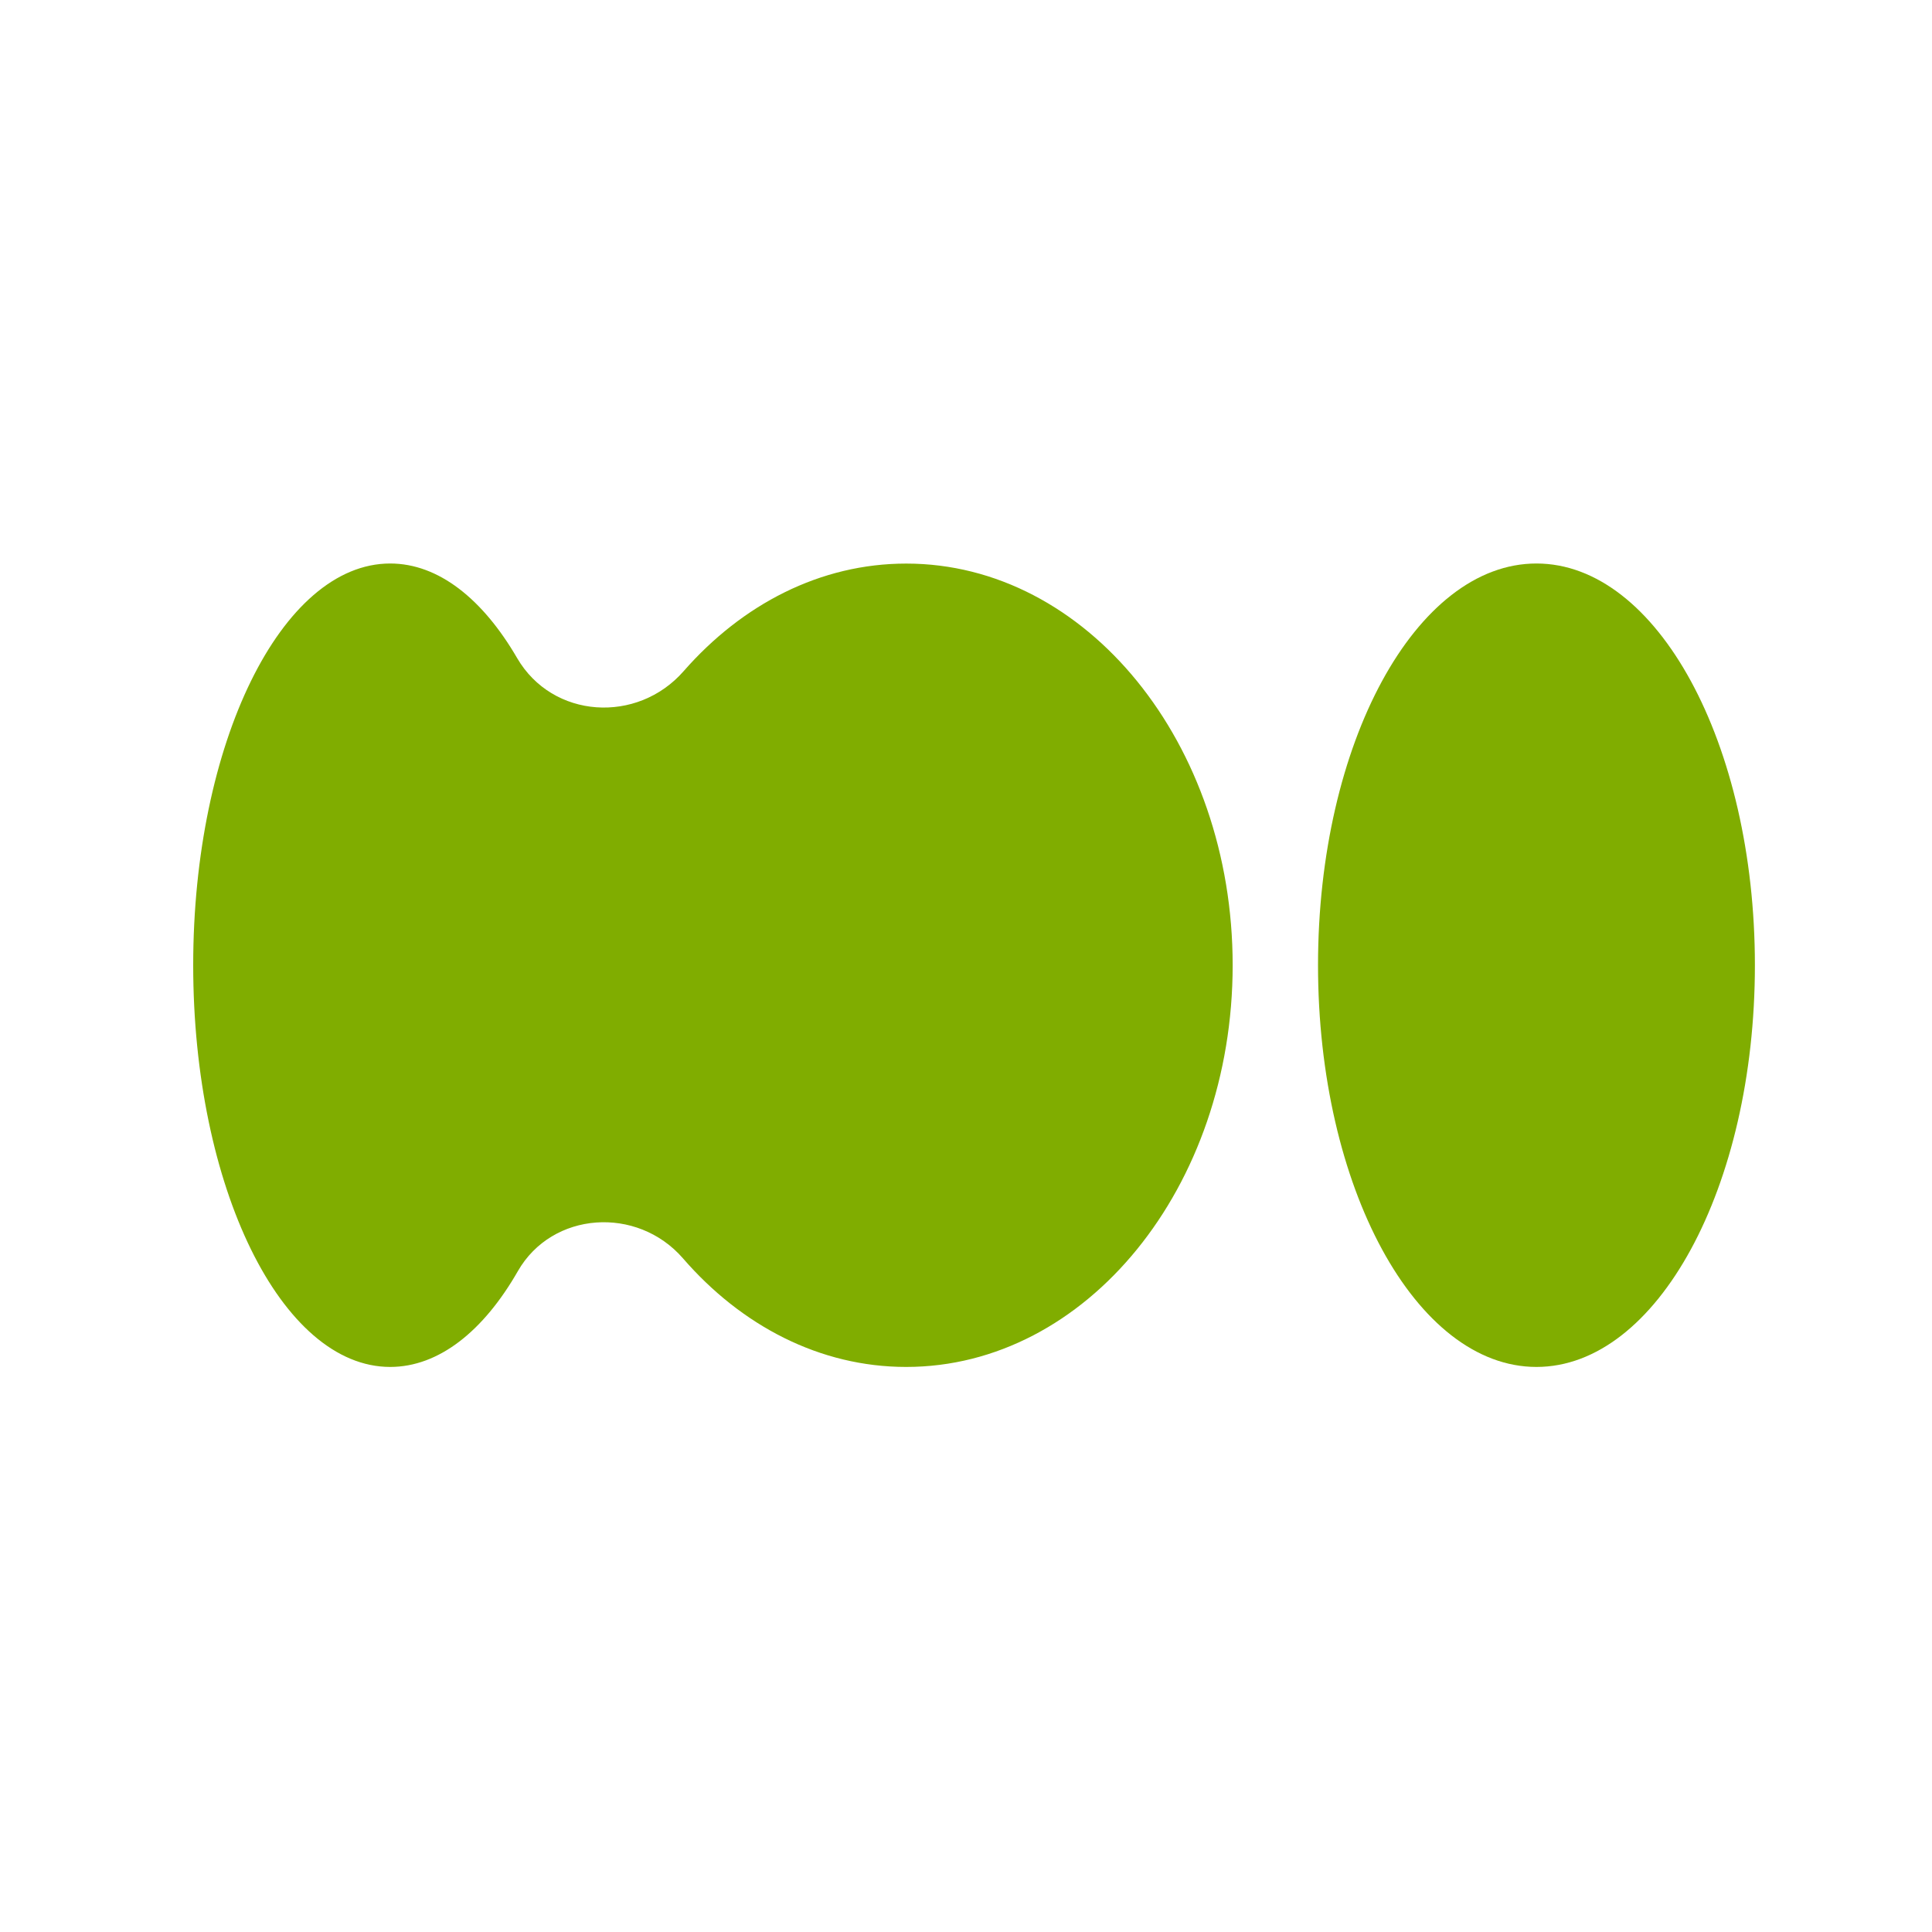
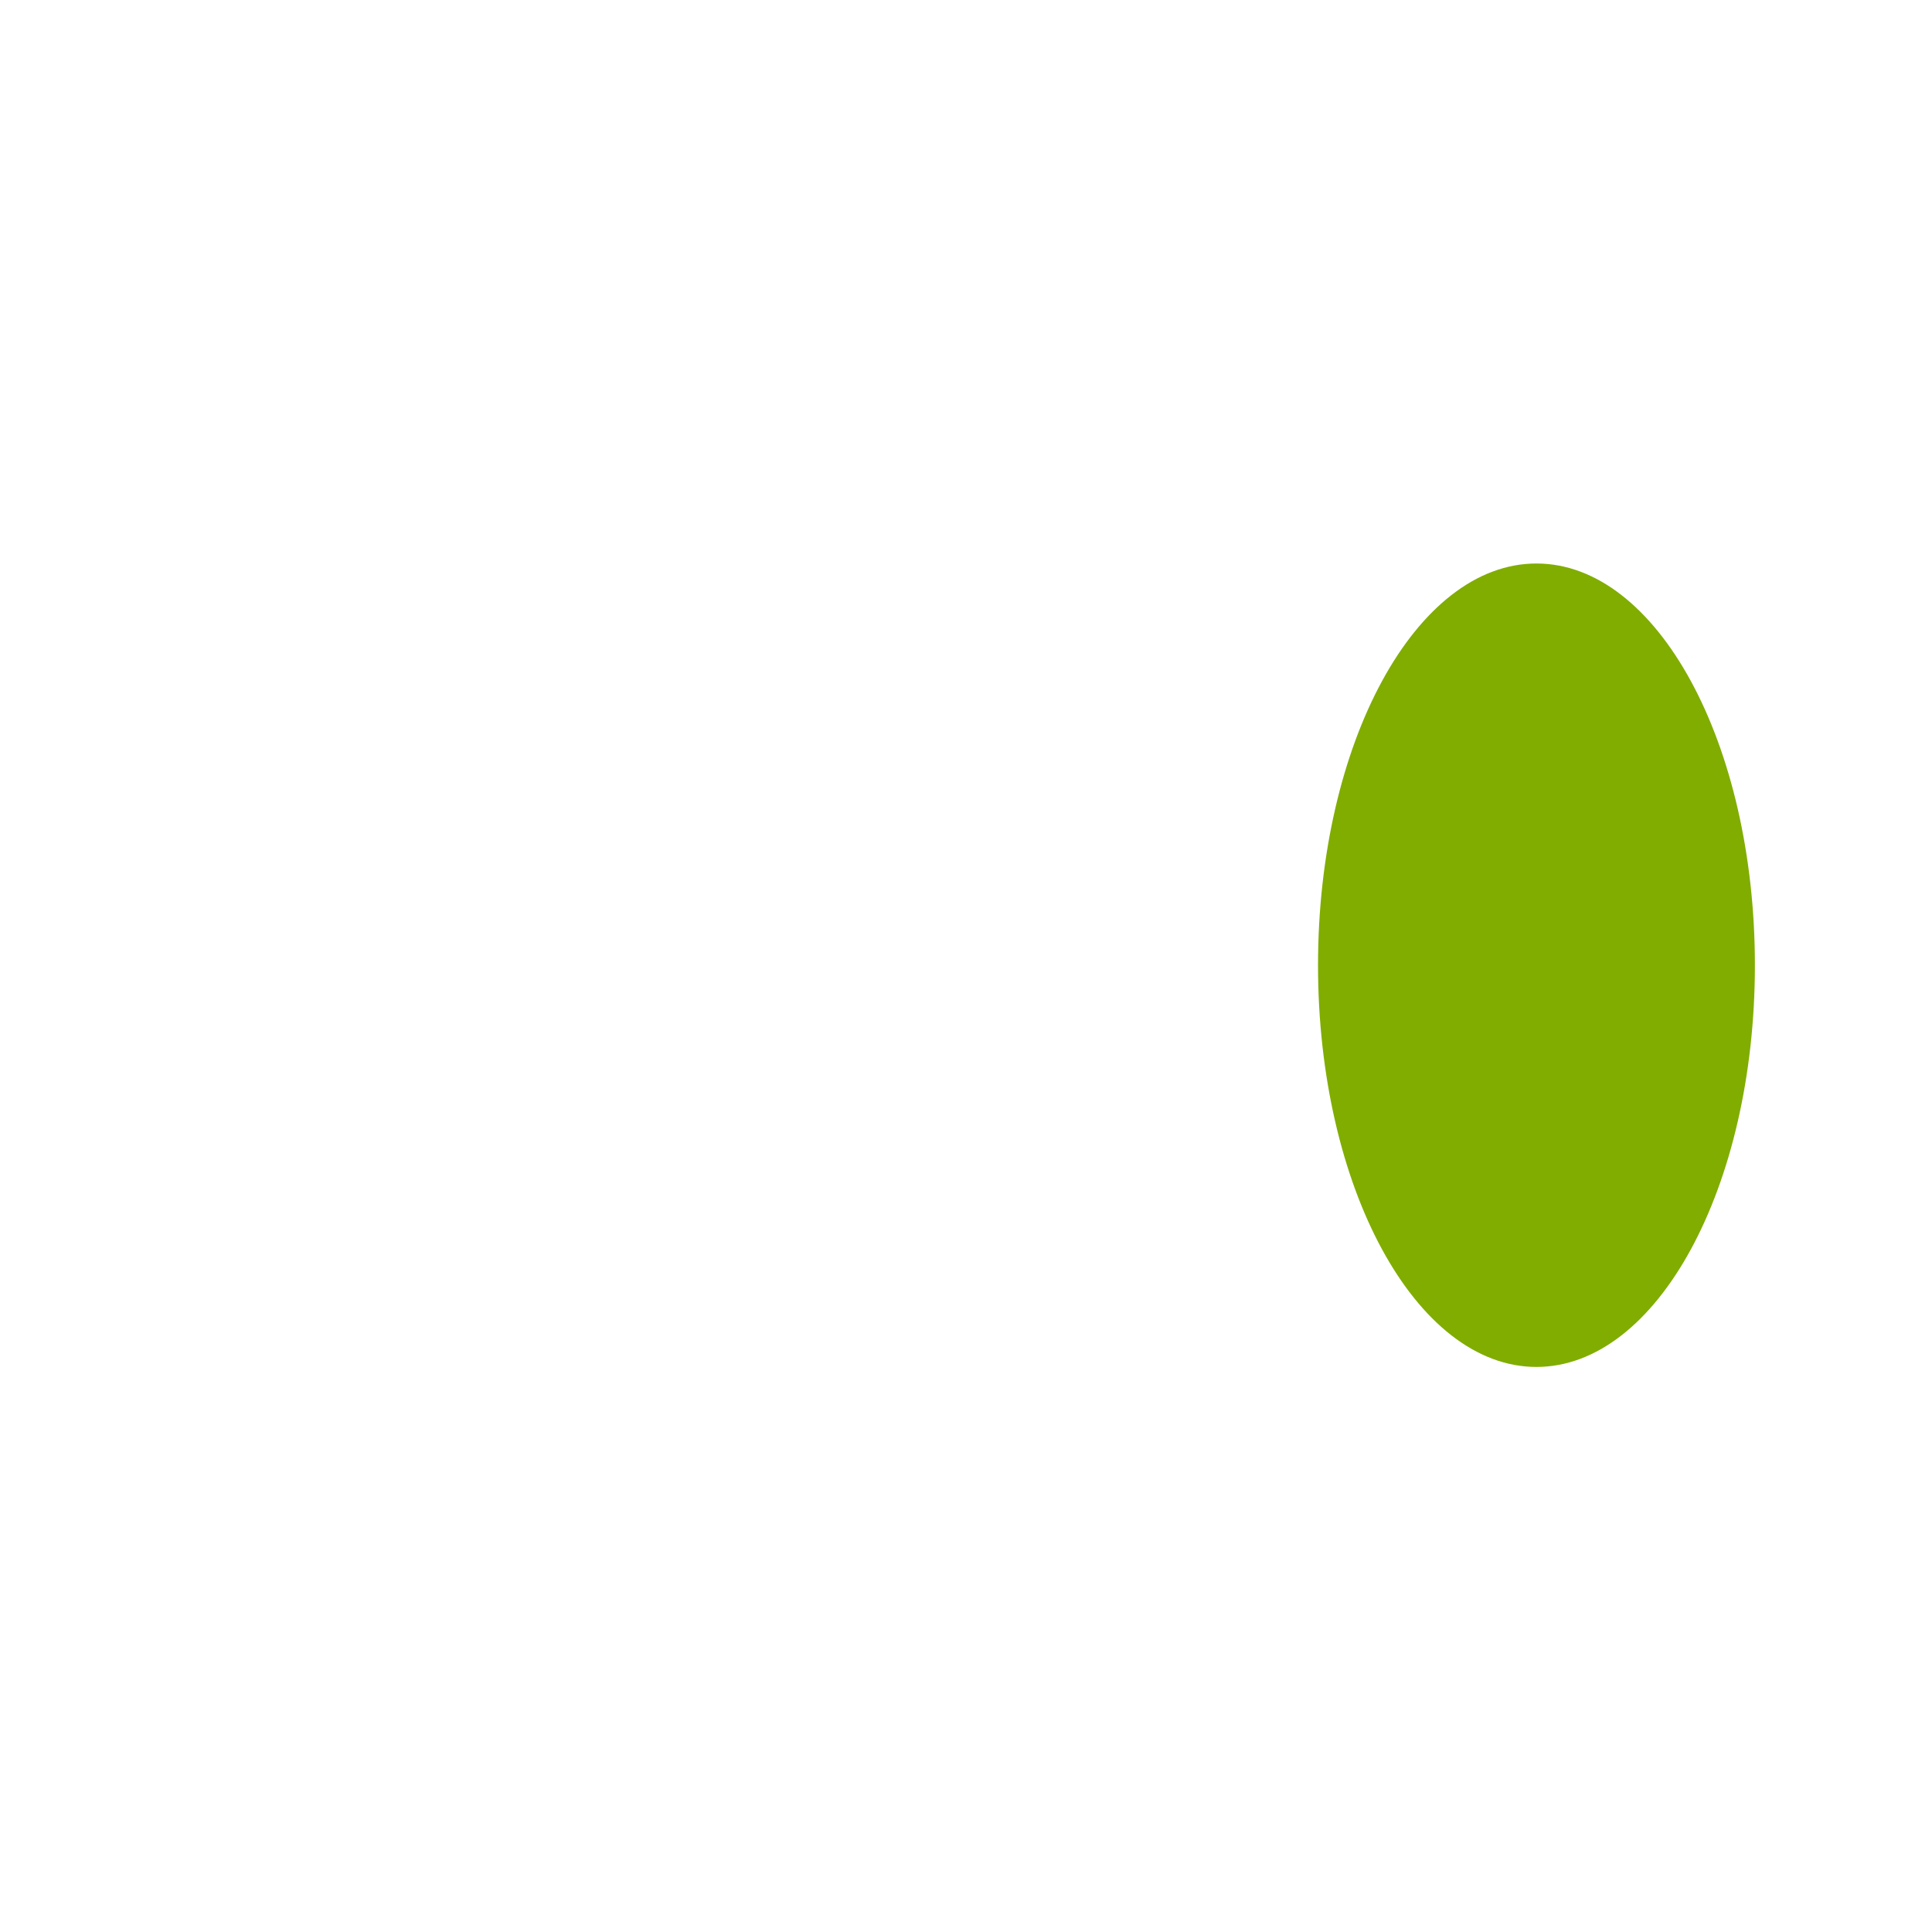
<svg xmlns="http://www.w3.org/2000/svg" width="120" height="120" viewBox="0 0 120 120" fill="none">
-   <rect width="120" height="120" fill="white" />
  <path d="M95.432 84.903C102.925 84.903 109 73.732 109 59.952C109 46.171 102.925 35 95.432 35C87.939 35 81.865 46.171 81.865 59.952C81.865 73.732 87.939 84.903 95.432 84.903Z" fill="#80AD00" />
-   <path d="M56.289 35.005C50.938 35.005 46.096 37.542 42.467 41.681C39.586 44.98 34.316 44.65 32.118 40.871C29.987 37.208 27.24 35 24.235 35C17.48 35 12 46.173 12 59.95C12 73.726 17.48 84.903 24.235 84.903C27.258 84.903 30.031 82.678 32.163 78.957C34.294 75.235 39.573 74.883 42.418 78.155C46.043 82.34 50.92 84.903 56.284 84.903C67.485 84.903 76.563 73.731 76.563 59.95C76.563 46.168 67.489 35.005 56.289 35.005Z" fill="#80AD00" />
</svg>